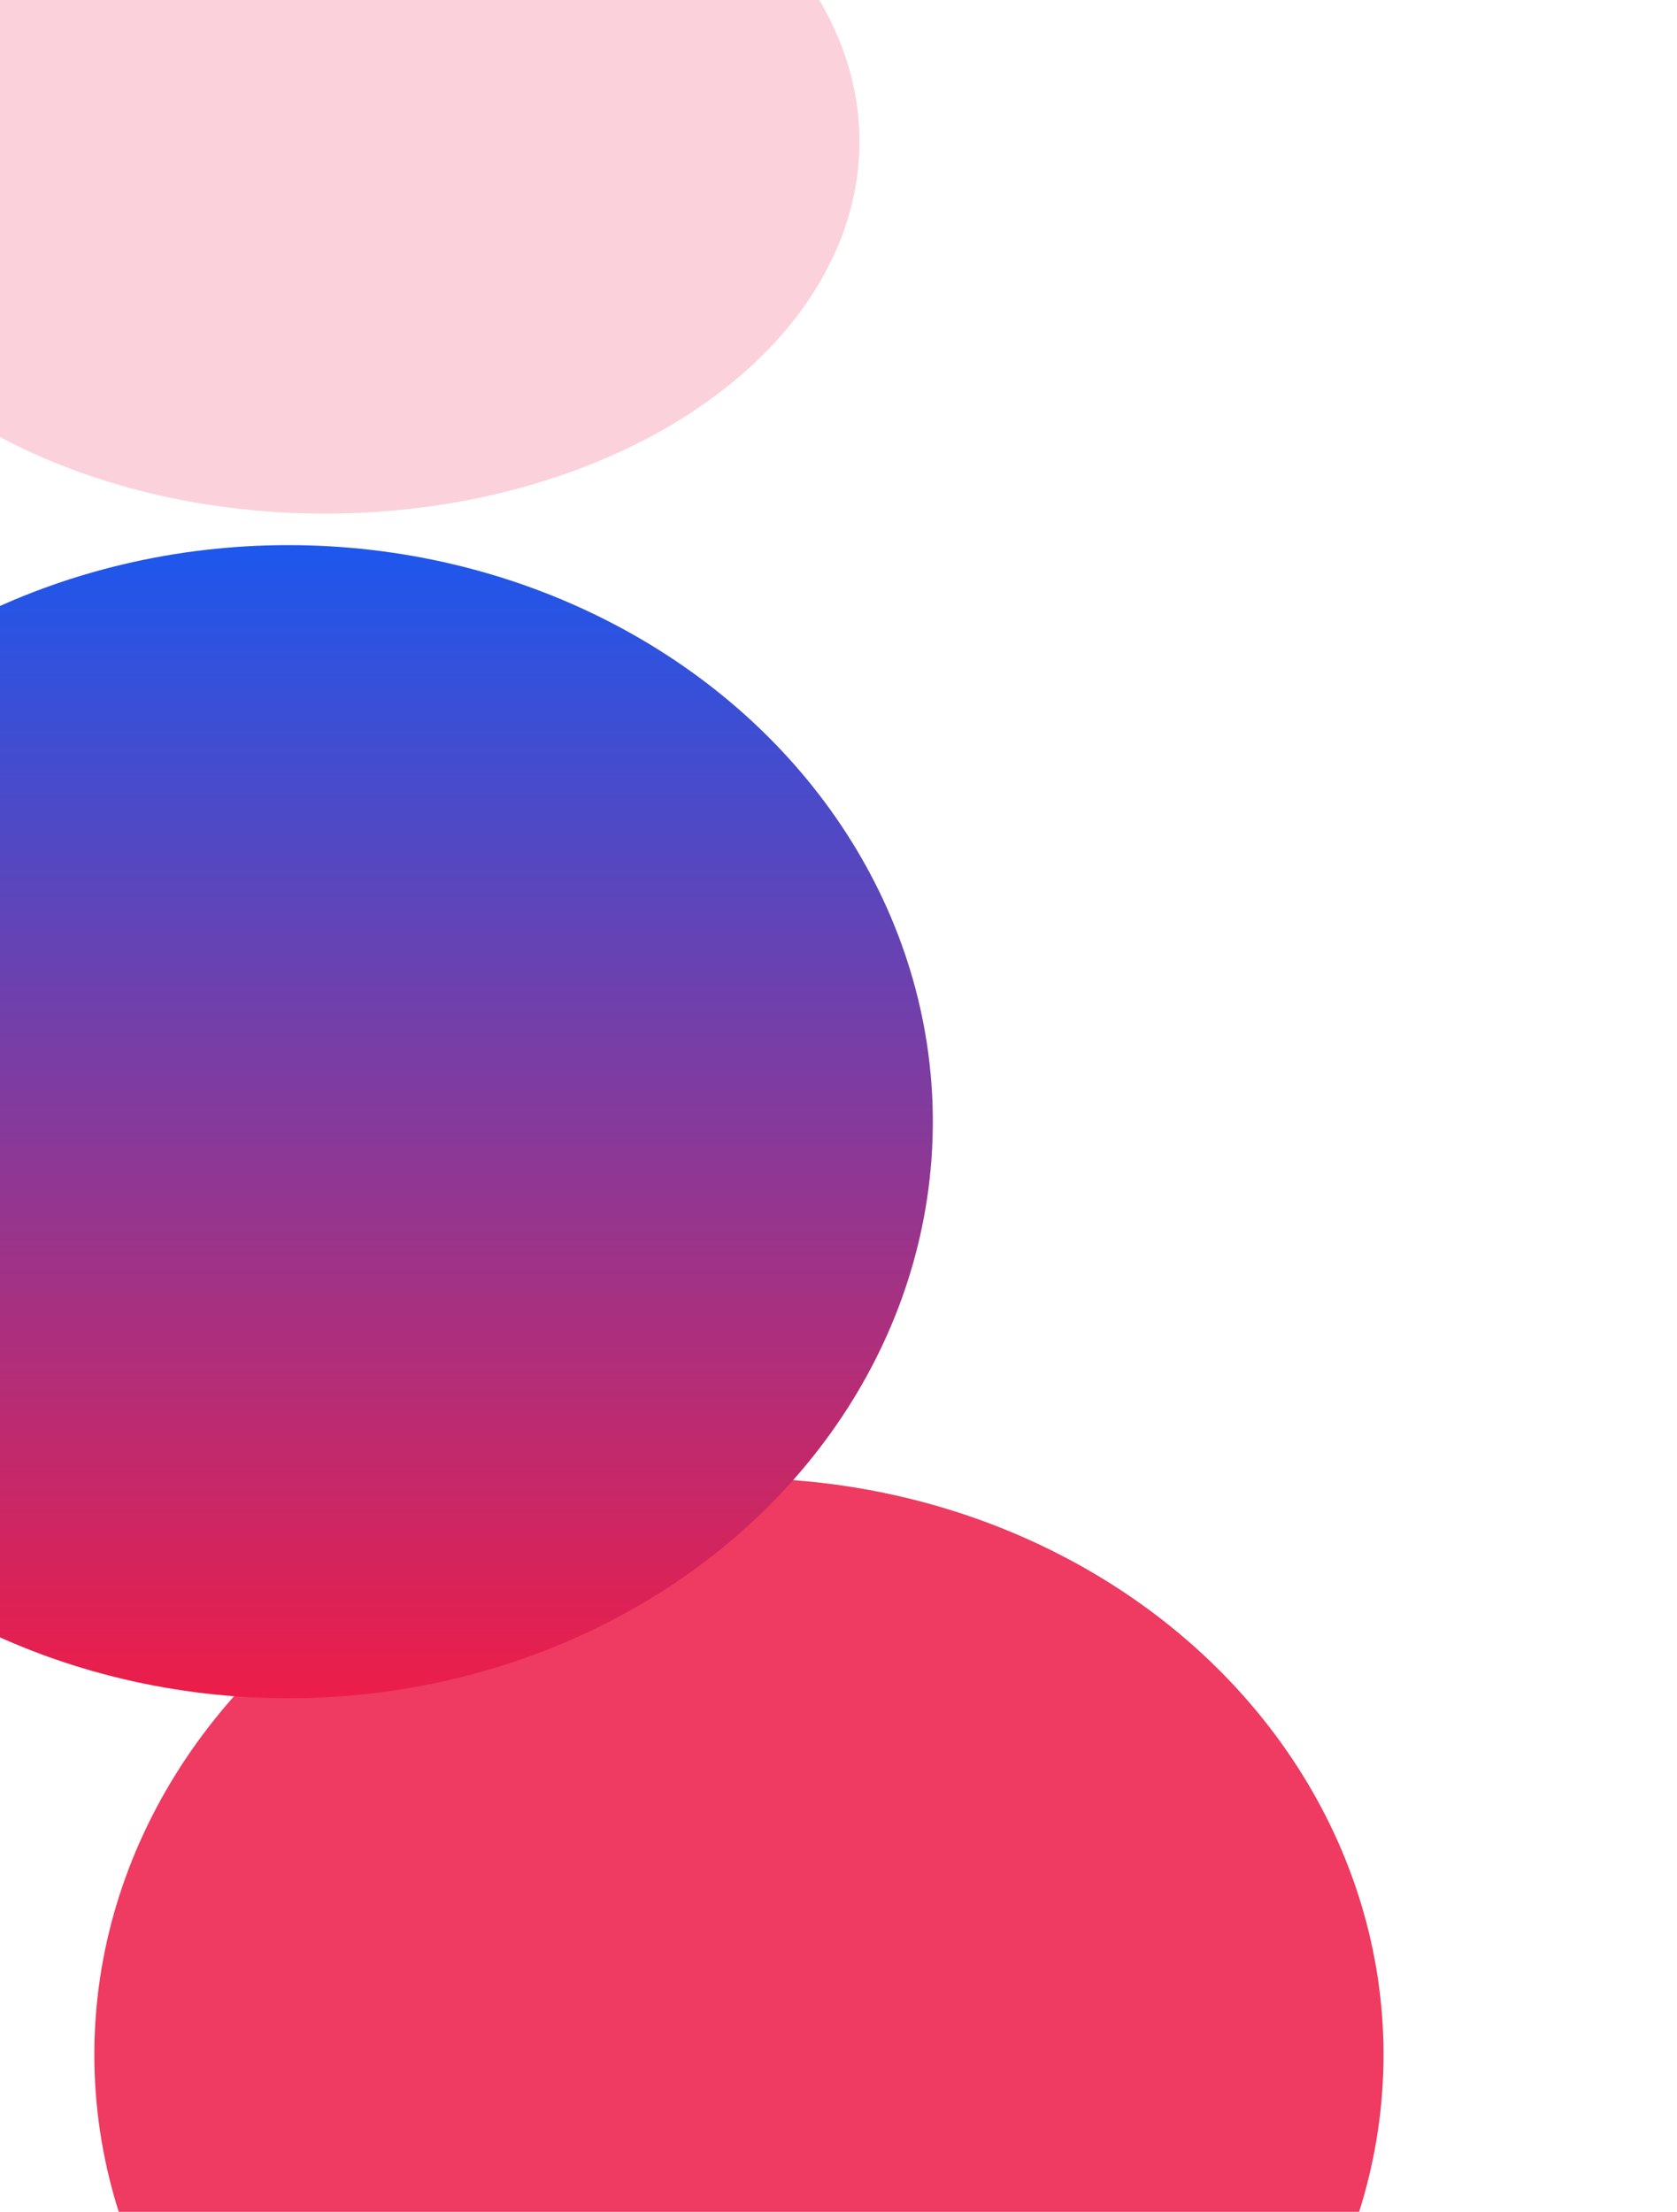
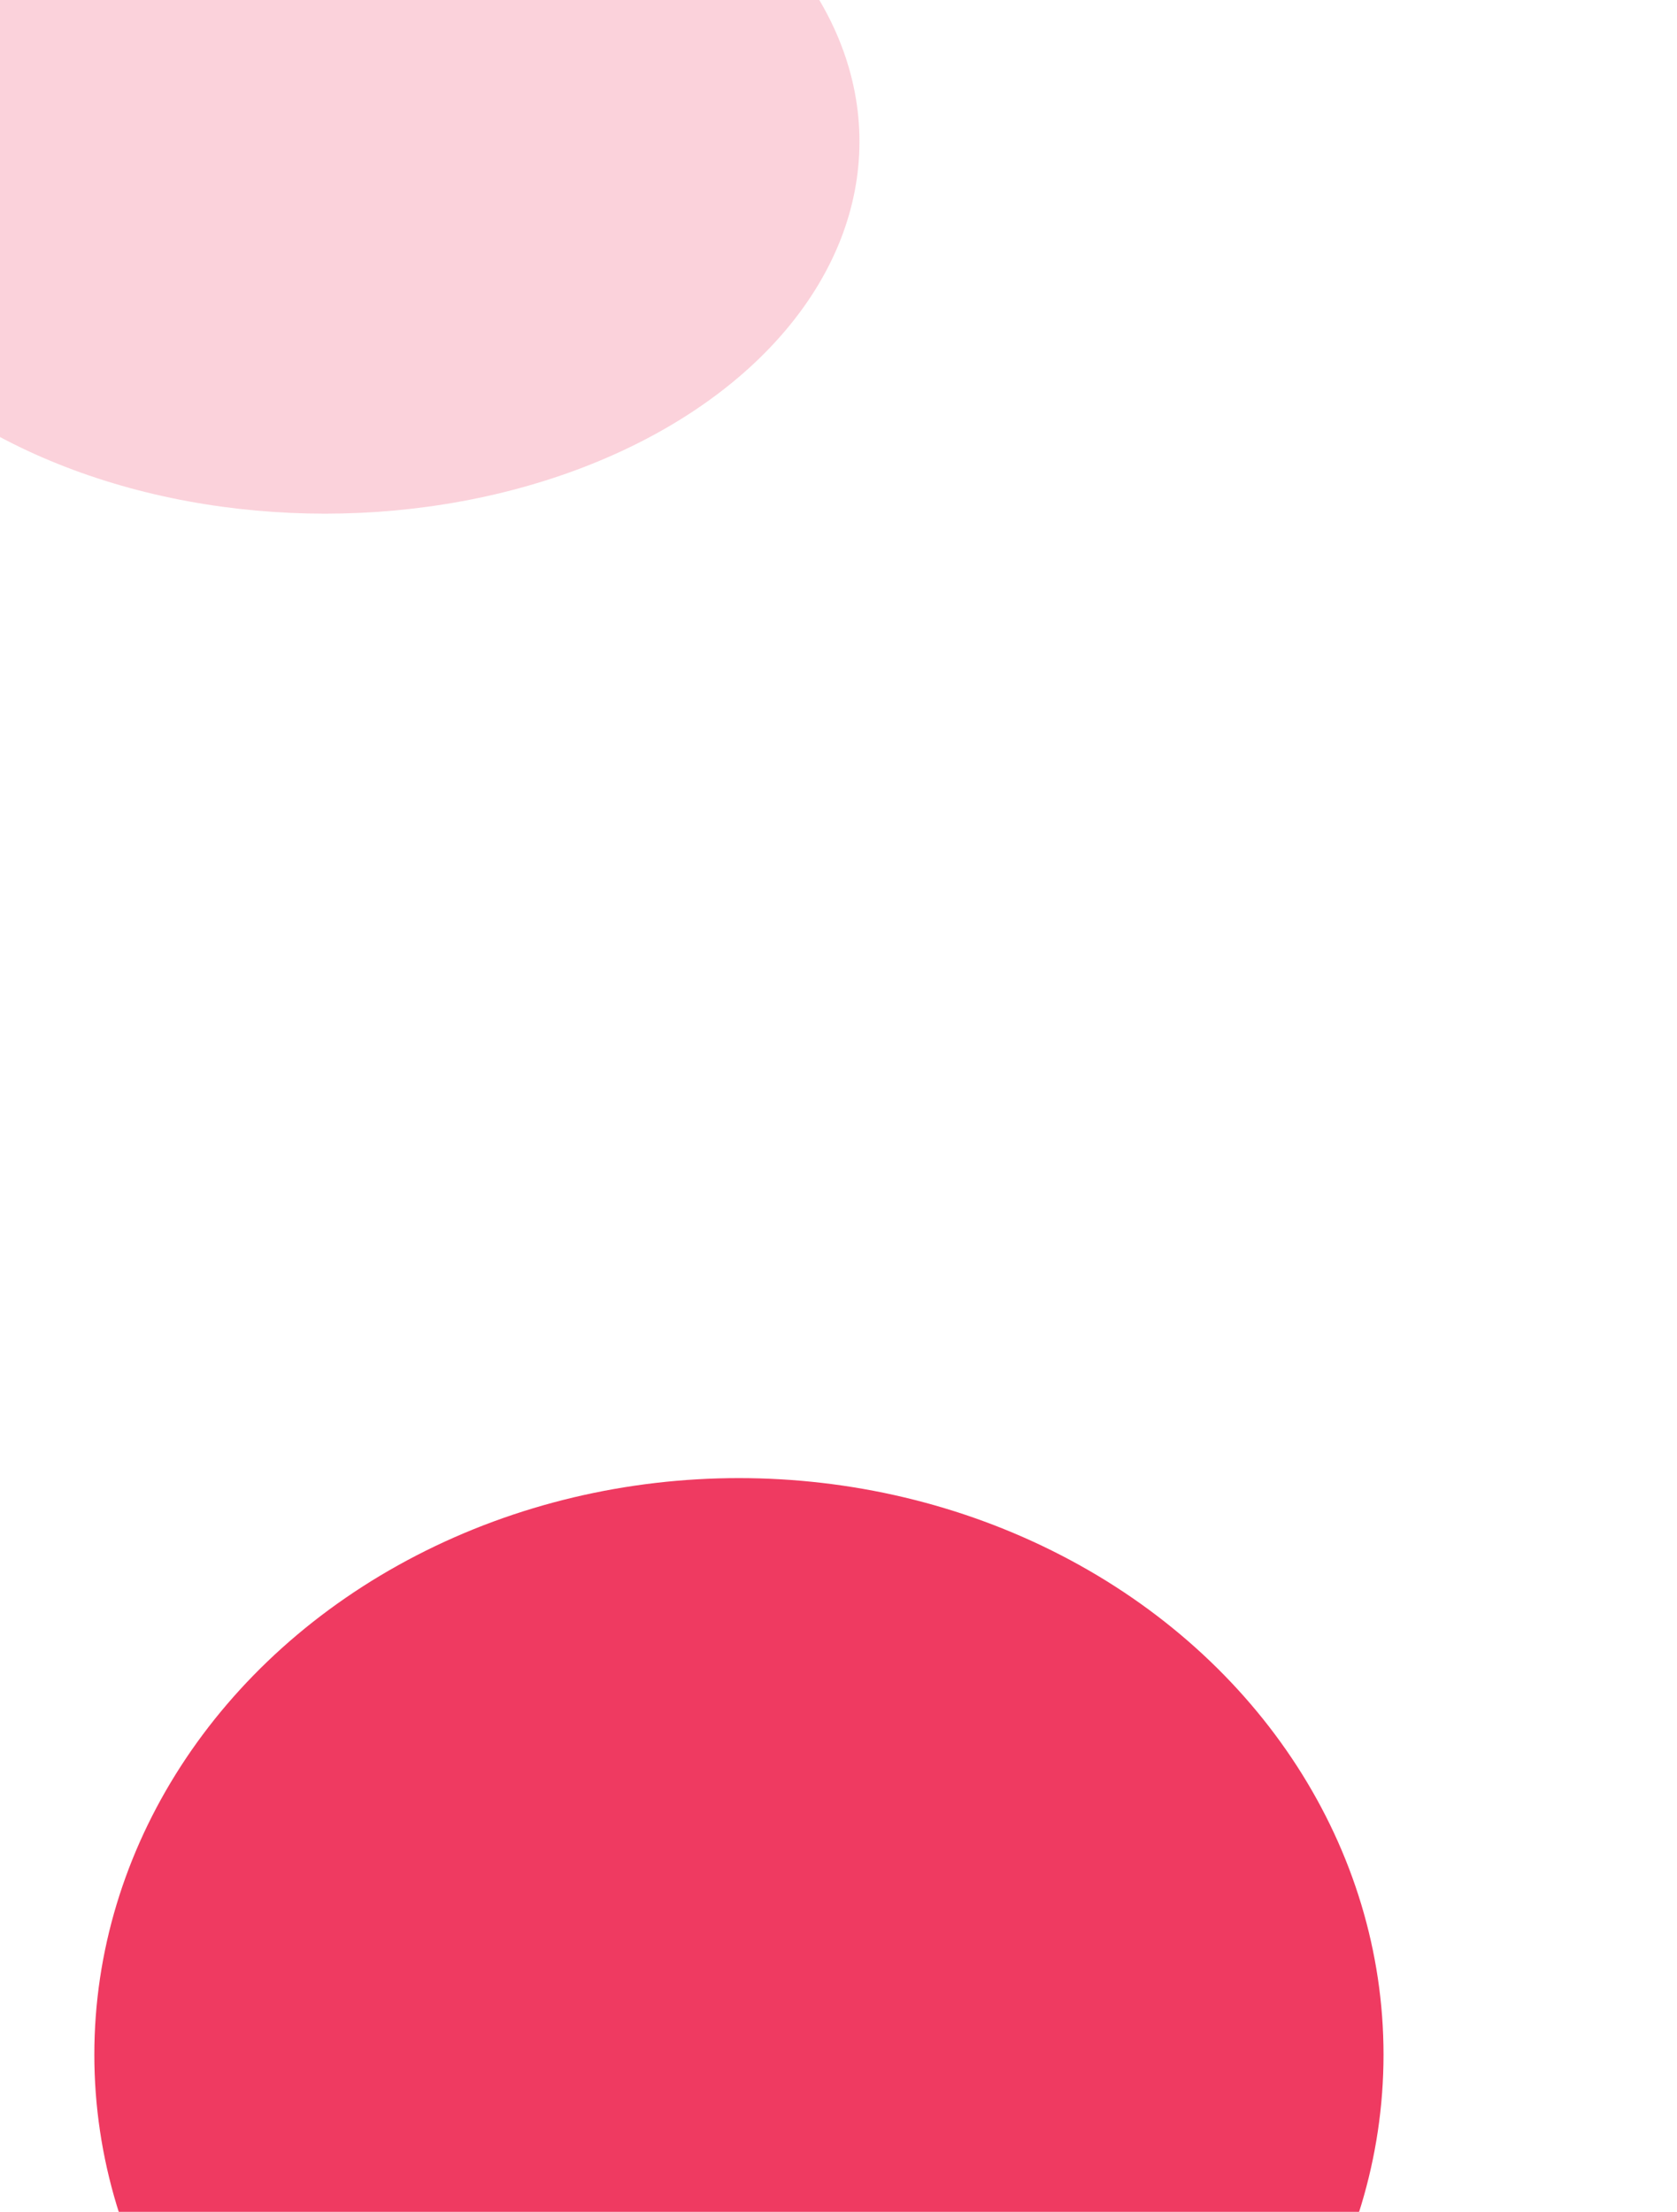
<svg xmlns="http://www.w3.org/2000/svg" fill="none" viewBox="0 0 160 211">
  <g filter="url(#c)" opacity=".87">
    <ellipse cx="70.5" cy="196" fill="url(#d)" rx="61.5" ry="55" />
  </g>
  <g filter="url(#e)">
-     <ellipse cx="27.5" cy="107" fill="url(#f)" rx="61.5" ry="55" />
-   </g>
+     </g>
  <g filter="url(#g)" opacity=".2">
    <ellipse cx="31" cy="13.5" fill="#ED1D49" rx="51" ry="35.5" />
  </g>
  <defs>
    <linearGradient id="b" x1="80" x2="80" y1="0" y2="211" gradientUnits="userSpaceOnUse">
      <stop stop-color="#0D131C" />
      <stop offset="1" stop-color="#0D131C" stop-opacity="0" />
      <stop offset="1" stop-color="#003380" />
    </linearGradient>
    <linearGradient id="d" x1="70.5" x2="70.5" y1="141" y2="251" gradientUnits="userSpaceOnUse">
      <stop stop-color="#ED1D49" />
      <stop offset="1" stop-color="#ED1D49" />
    </linearGradient>
    <linearGradient id="f" x1="27.5" x2="27.5" y1="52" y2="162" gradientUnits="userSpaceOnUse">
      <stop stop-color="#1D57ED" />
      <stop offset="1" stop-color="#ED1D49" />
    </linearGradient>
    <filter id="c" width="215" height="202" x="-37" y="95" color-interpolation-filters="sRGB" filterUnits="userSpaceOnUse">
      <feFlood flood-opacity="0" result="BackgroundImageFix" />
      <feBlend in="SourceGraphic" in2="BackgroundImageFix" result="shape" />
      <feGaussianBlur result="effect1_foregroundBlur_4154_125610" stdDeviation="23" />
    </filter>
    <filter id="e" width="215" height="202" x="-80" y="6" color-interpolation-filters="sRGB" filterUnits="userSpaceOnUse">
      <feFlood flood-opacity="0" result="BackgroundImageFix" />
      <feBlend in="SourceGraphic" in2="BackgroundImageFix" result="shape" />
      <feGaussianBlur result="effect1_foregroundBlur_4154_125610" stdDeviation="23" />
    </filter>
    <filter id="g" width="194" height="163" x="-66" y="-68" color-interpolation-filters="sRGB" filterUnits="userSpaceOnUse">
      <feFlood flood-opacity="0" result="BackgroundImageFix" />
      <feBlend in="SourceGraphic" in2="BackgroundImageFix" result="shape" />
      <feGaussianBlur result="effect1_foregroundBlur_4154_125610" stdDeviation="23" />
    </filter>
    <clipPath id="a">
-       <rect width="160" height="211" fill="#fff" rx="14" />
-     </clipPath>
+       </clipPath>
  </defs>
</svg>